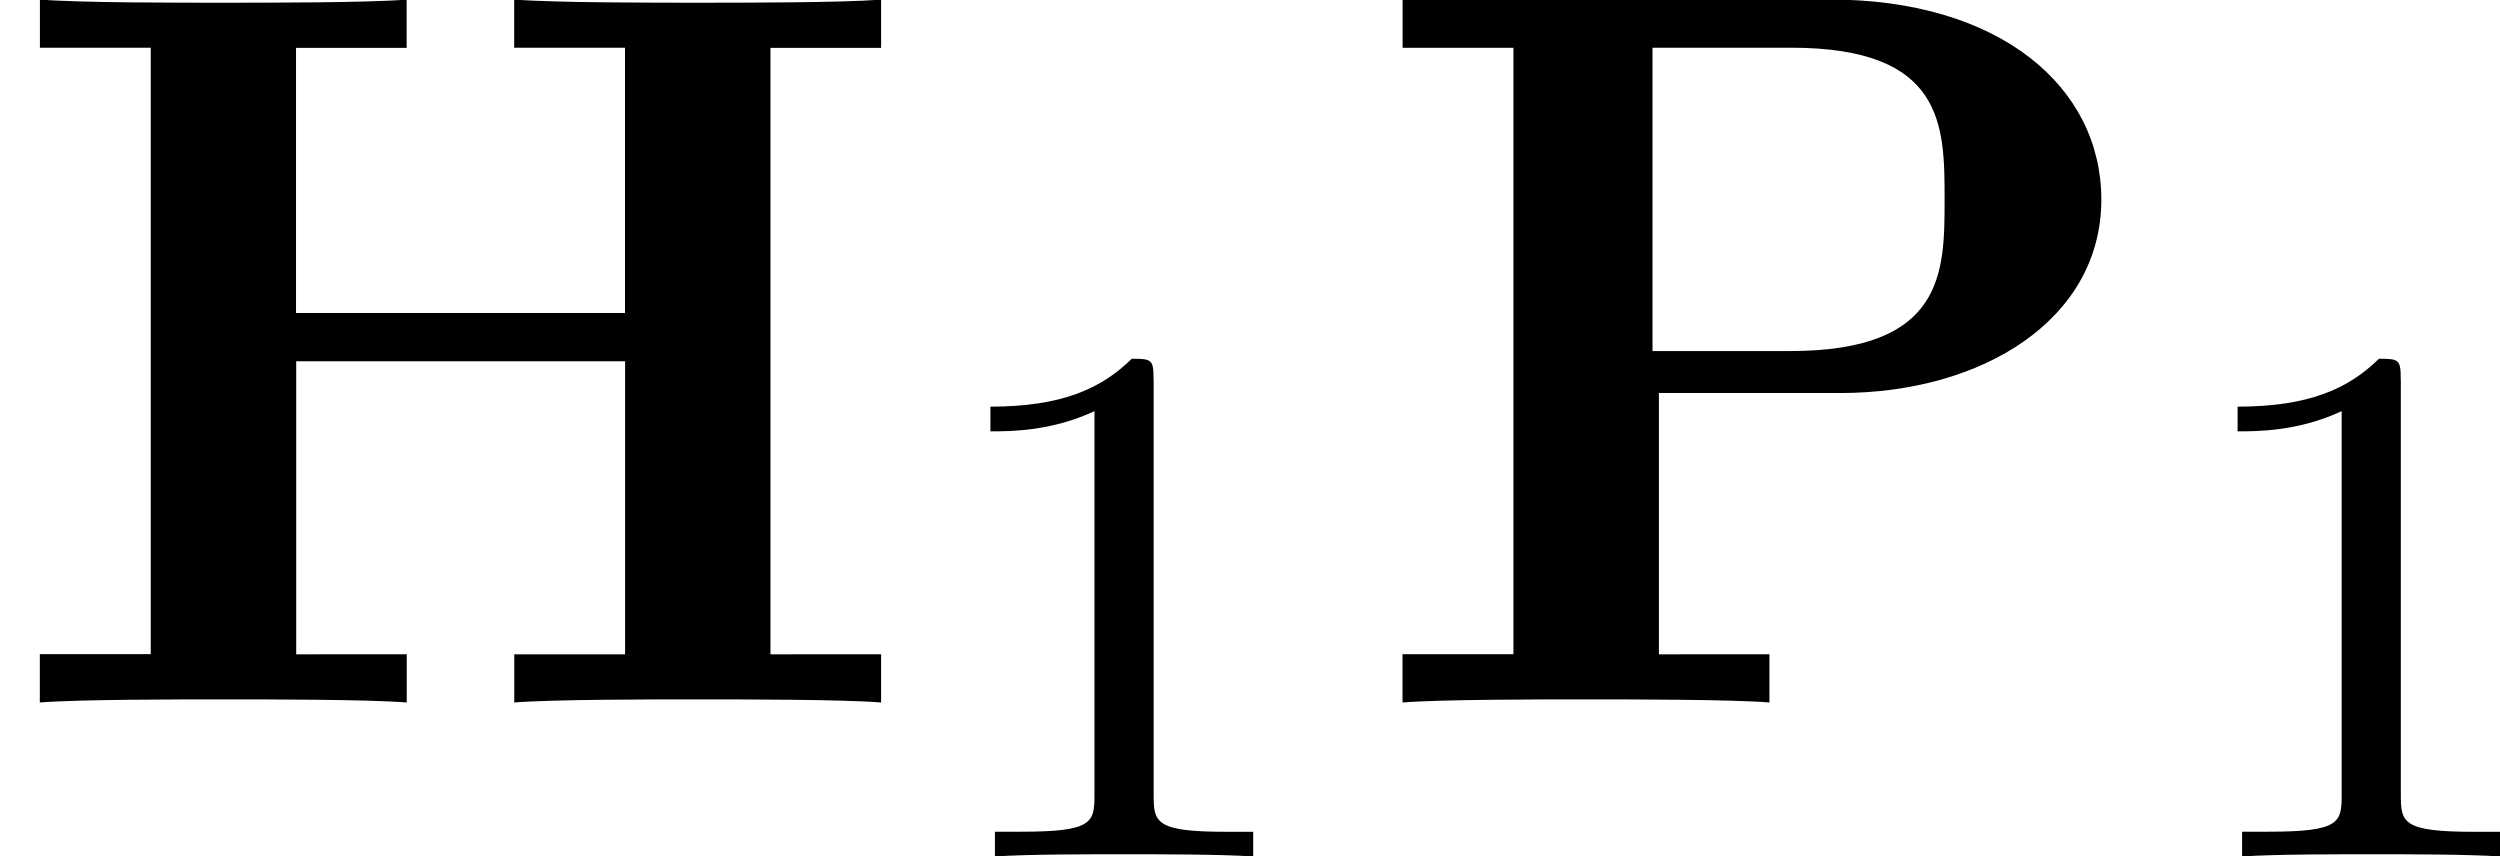
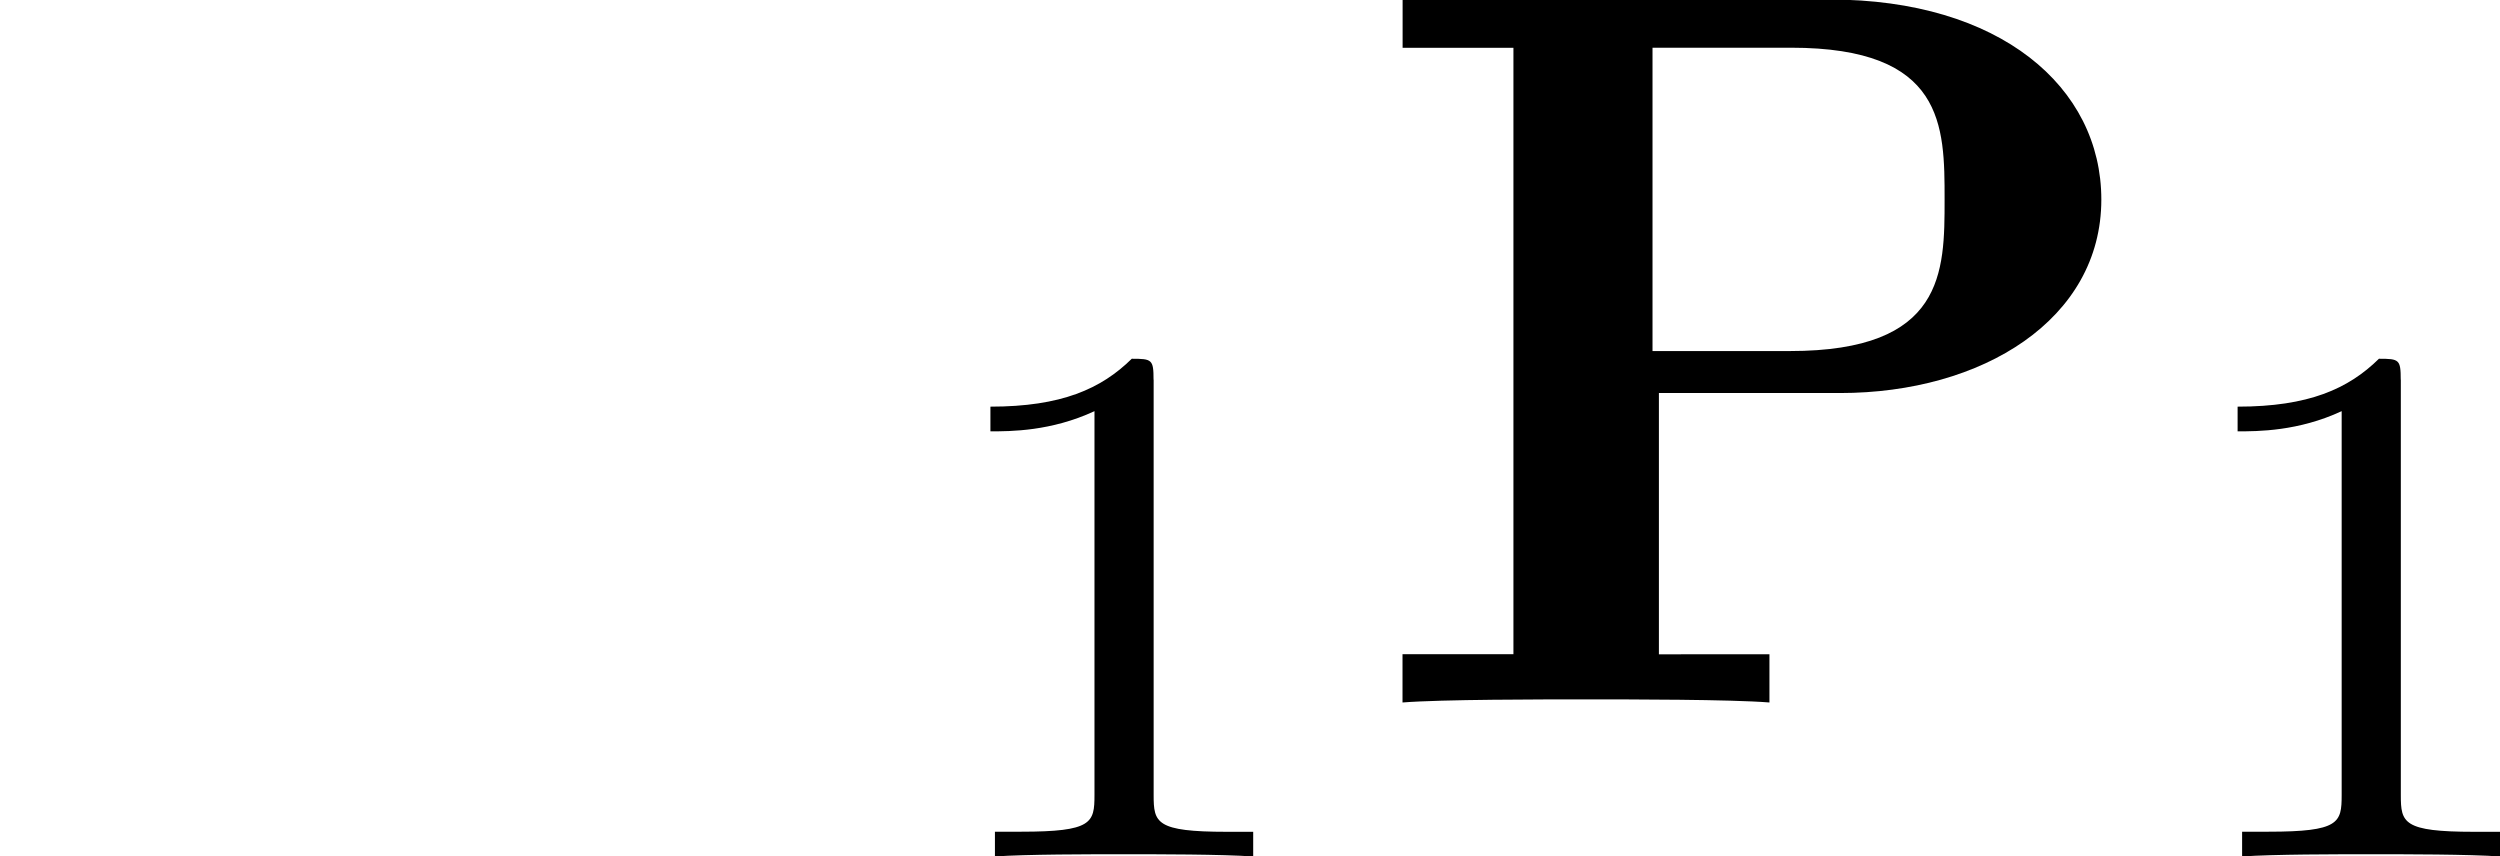
<svg xmlns="http://www.w3.org/2000/svg" xmlns:xlink="http://www.w3.org/1999/xlink" height="15.257" viewBox="1872.02 1483.22 26.62 9.12" width="44.533">
  <defs>
-     <path d="M8.204-6.97h1.178v-.514c-.415.033-1.484.033-1.953.033s-1.54 0-1.954-.034v.513h1.18v2.825H3.152V-6.97H4.33v-.514c-.414.033-1.483.033-1.952.033S.84-7.45.425-7.485v.513h1.18v6.457H.424V0C.84-.033 1.91-.033 2.378-.033s1.538 0 1.953.033v-.513H3.154v-3.12h3.502v3.12h-1.18V0C5.892-.033 6.96-.033 7.43-.033s1.537 0 1.952.033v-.513H8.204V-6.97z" id="g0-72" />
    <path d="M3.153-3.295h1.93c1.517 0 2.782-.785 2.782-2.06 0-1.2-1.08-2.13-2.89-2.13H.425v.514h1.18v6.457H.424V0C.84-.033 1.91-.033 2.378-.033s1.538 0 1.953.033v-.513H3.154v-2.782zm1.396-.447H3.086v-3.23H4.56c1.636 0 1.636.83 1.636 1.616 0 .774 0 1.614-1.647 1.614z" id="g0-80" />
    <path d="M2.503-5.077c0-.215-.016-.223-.232-.223-.325.32-.748.51-1.505.51v.263c.215 0 .646 0 1.108-.215v4.088c0 .295-.024.39-.78.39h-.28V0c.327-.024 1.012-.024 1.37-.024s1.053 0 1.38.024v-.263h-.28c-.756 0-.78-.096-.78-.39v-4.424z" id="g1-49" />
  </defs>
  <g id="page1">
    <use x="1872.02" xlink:href="#g0-72" y="1490.7" />
    <use x="1881.8" xlink:href="#g1-49" y="1492.34" />
    <use x="1886.53" xlink:href="#g0-80" y="1490.7" />
    <use x="1895.08" xlink:href="#g1-49" y="1492.34" />
  </g>
  <script type="text/ecmascript">if(window.parent.postMessage)window.parent.postMessage("2.05766|33.39991|11.44272|"+window.location,"*");</script>
</svg>